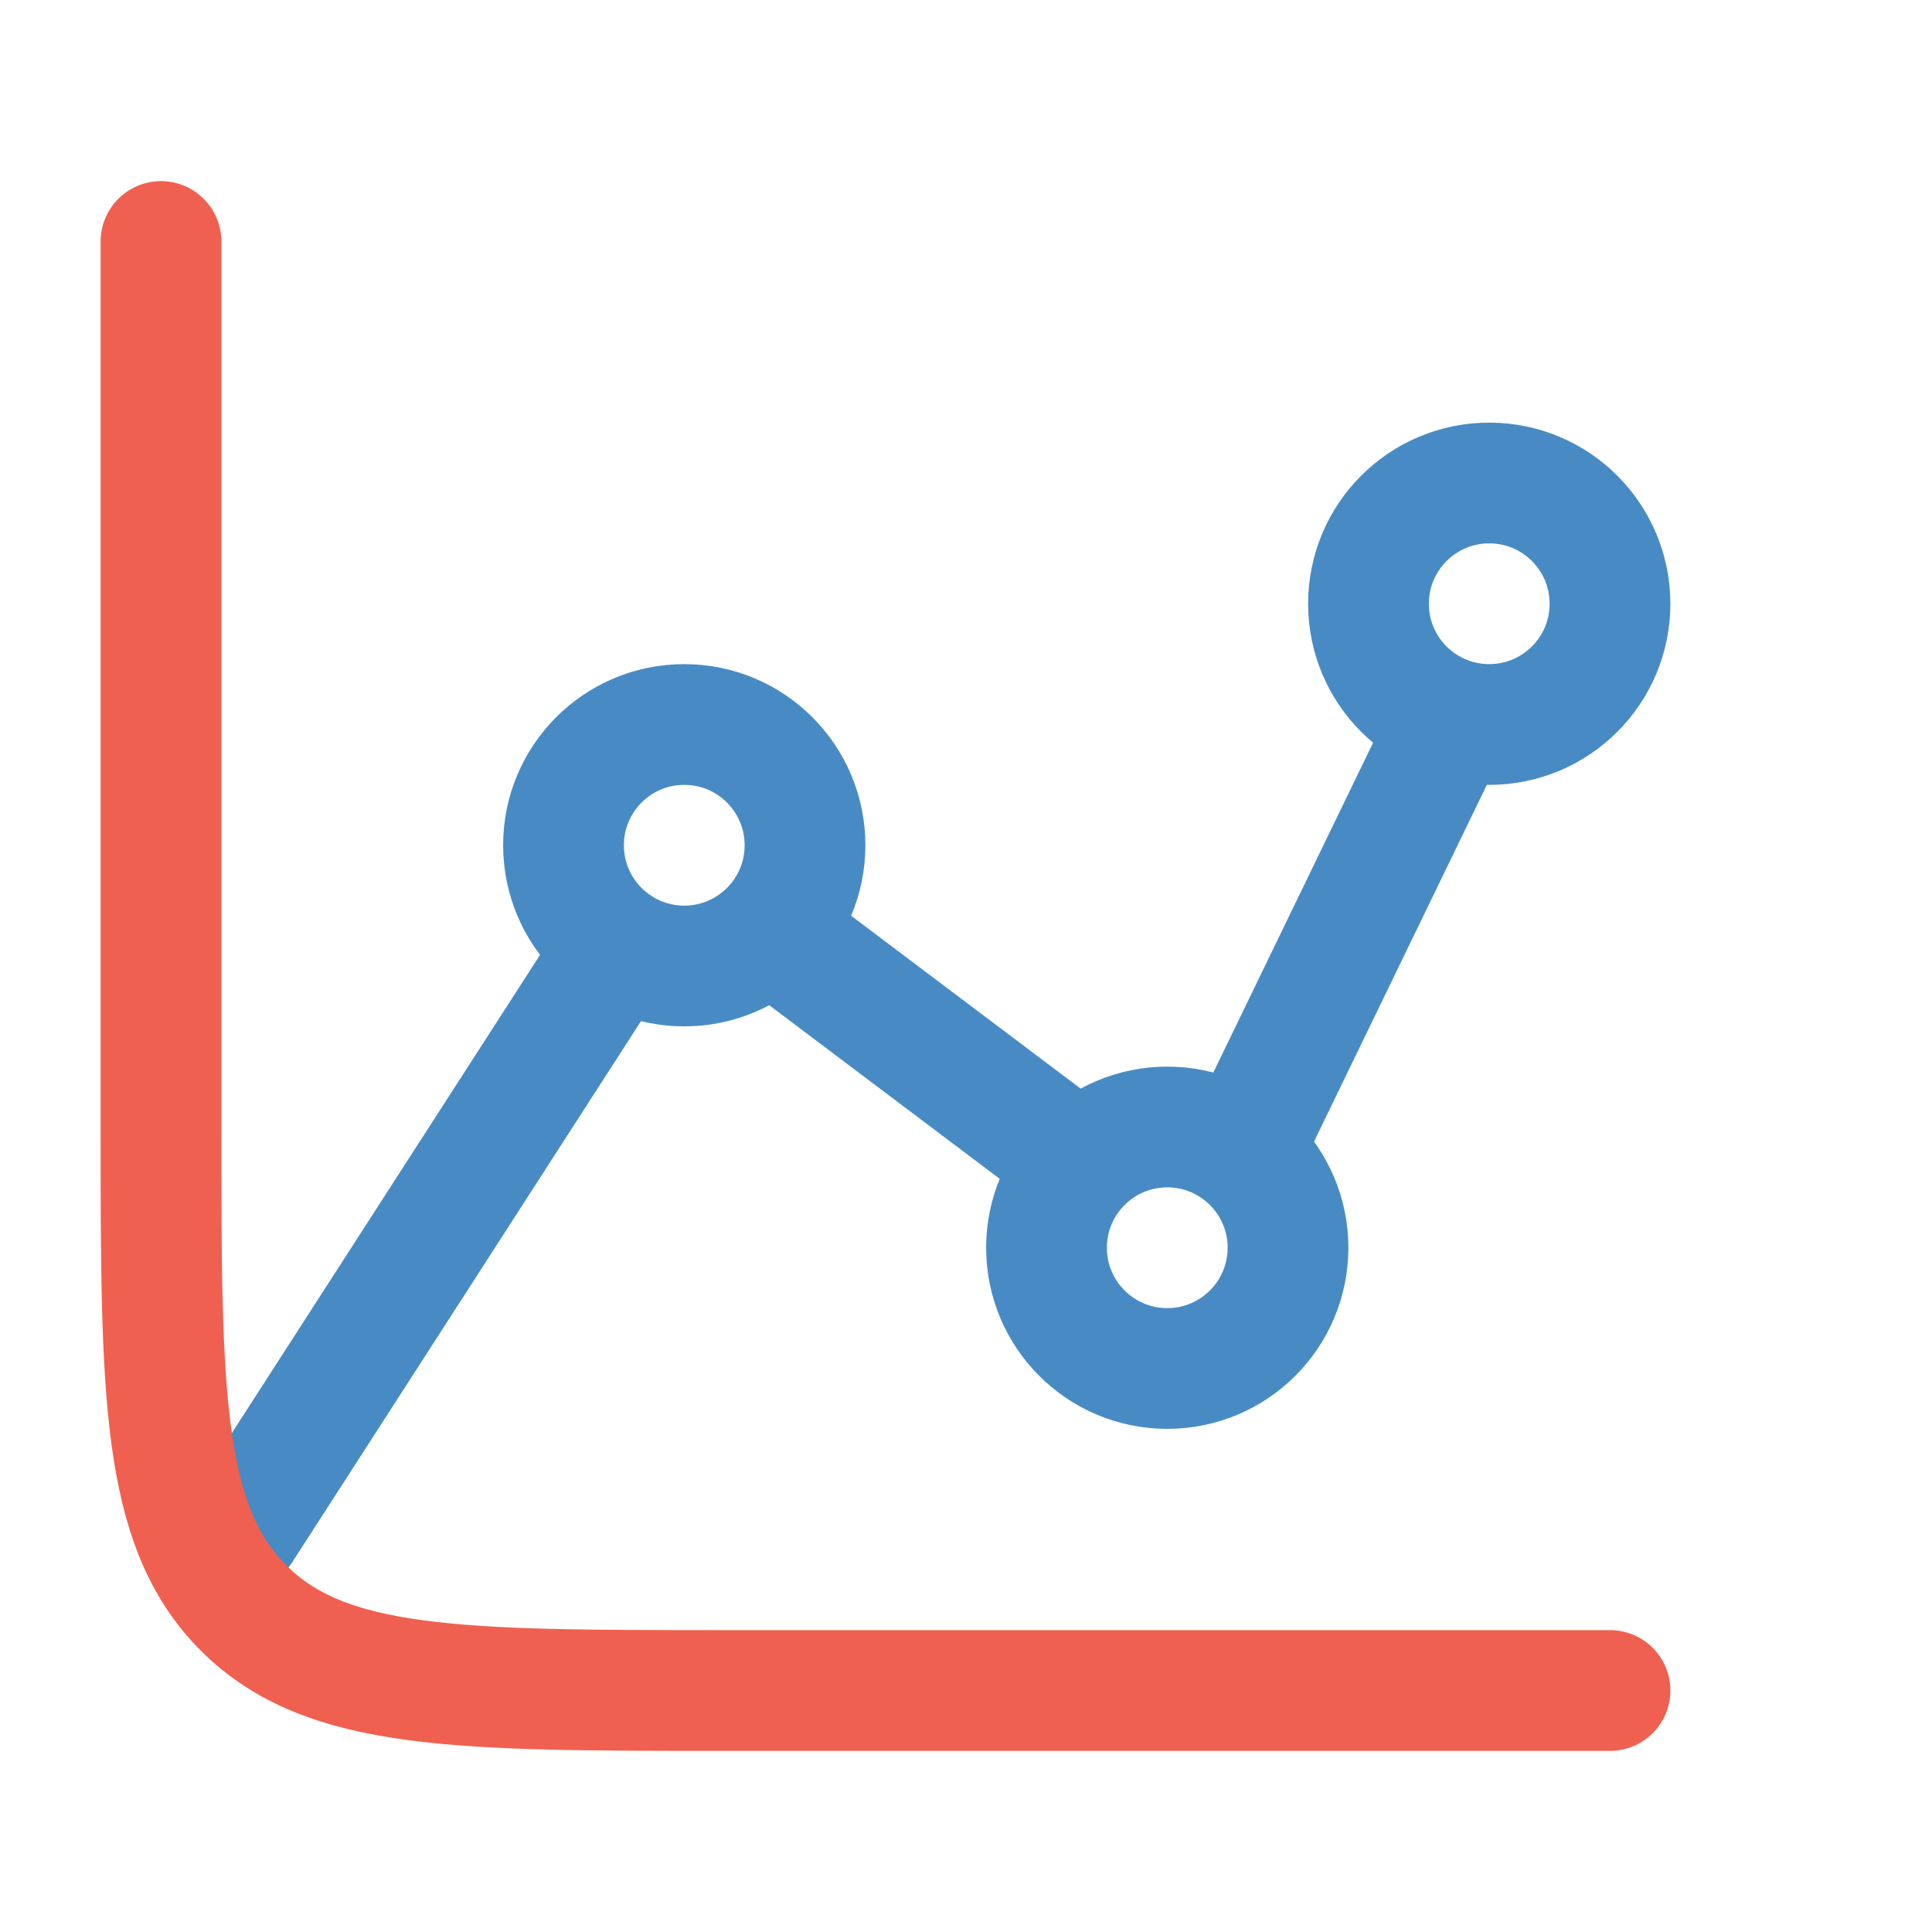
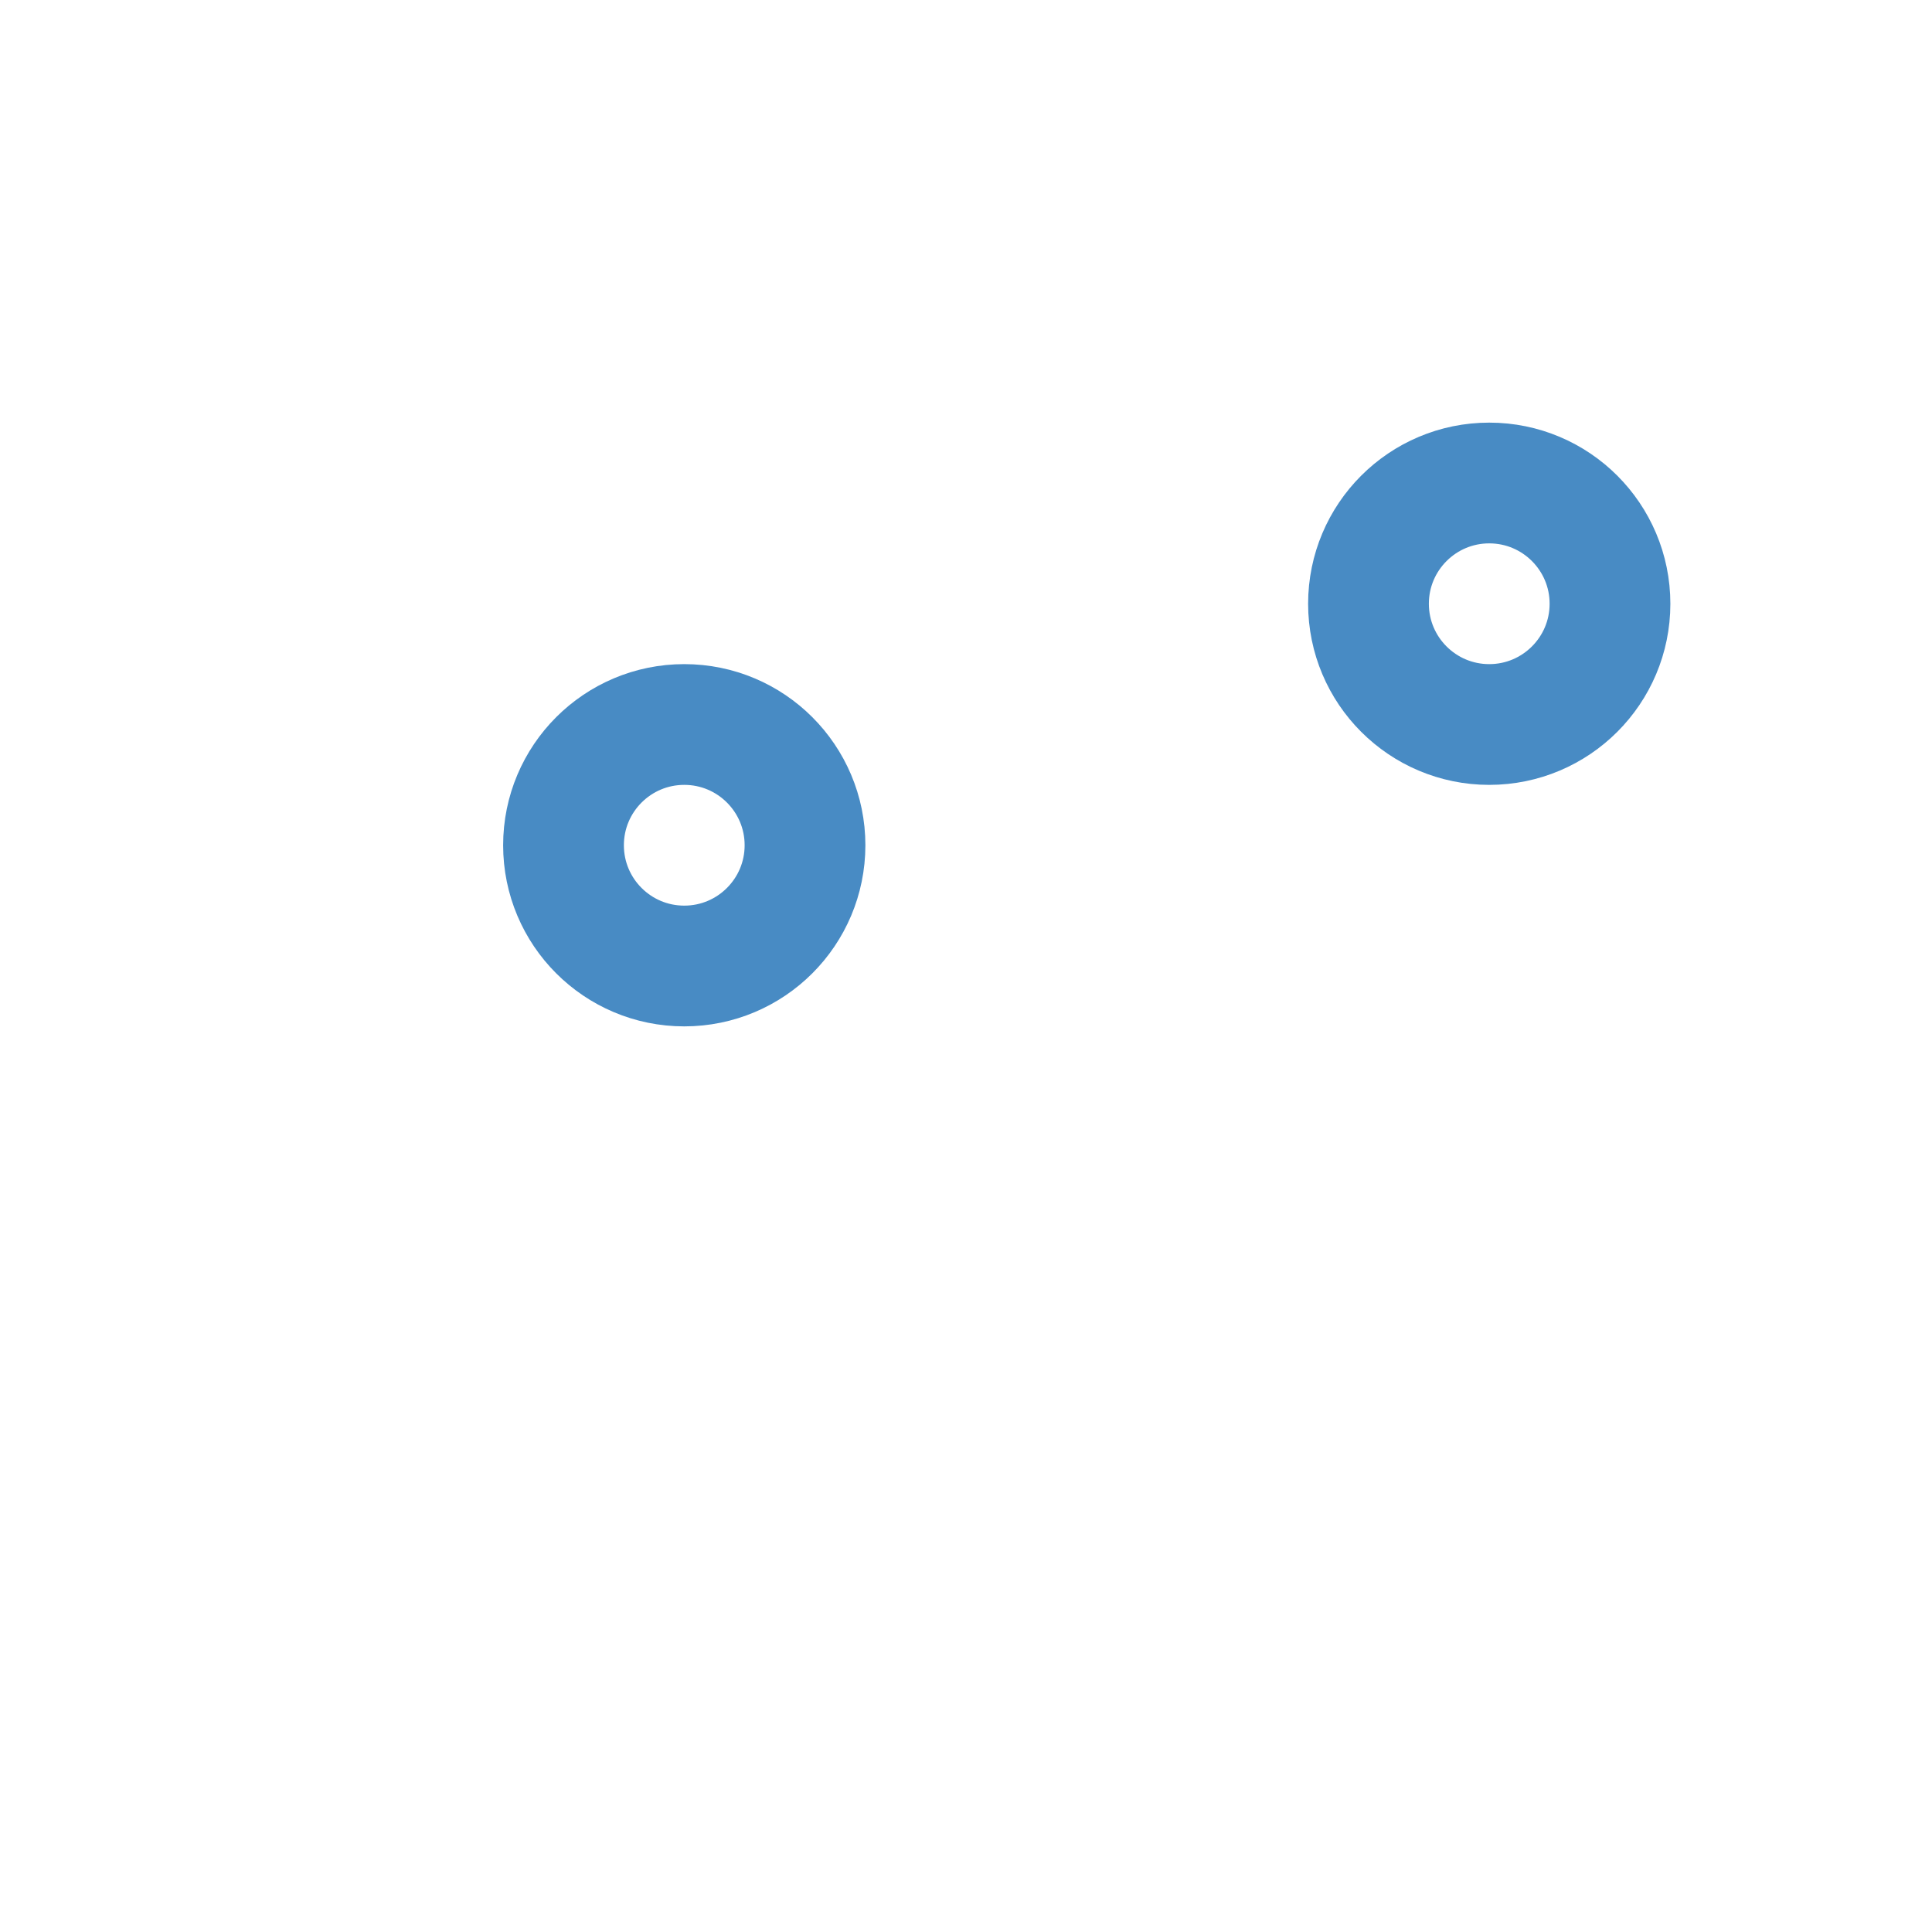
<svg xmlns="http://www.w3.org/2000/svg" width="64" height="64" viewBox="0 0 64 64" fill="none">
  <path d="M22.667 32C24.876 32 26.667 30.209 26.667 28C26.667 25.791 24.876 24 22.667 24C20.457 24 18.667 25.791 18.667 28C18.667 30.209 20.457 32 22.667 32Z" stroke="#488BC4" stroke-width="4" />
-   <path d="M38.667 45.333C40.876 45.333 42.667 43.542 42.667 41.333C42.667 39.124 40.876 37.333 38.667 37.333C36.458 37.333 34.667 39.124 34.667 41.333C34.667 43.542 36.458 45.333 38.667 45.333Z" stroke="#488BC4" stroke-width="4" />
  <path d="M49.333 24C51.542 24 53.333 22.209 53.333 20C53.333 17.791 51.542 16 49.333 16C47.124 16 45.333 17.791 45.333 20C45.333 22.209 47.124 24 49.333 24Z" stroke="#488BC4" stroke-width="4" />
-   <path d="M41.158 38.123L48 24M25.553 30.849L35.21 38.123M8 50.667L20.239 31.678" stroke="#488BC4" stroke-width="4" stroke-linecap="round" stroke-linejoin="round" />
-   <path d="M53.333 56H24C15.2 56 10.801 56 8.067 53.266C5.333 50.532 5.333 46.133 5.333 37.333V8" stroke="#F06050" stroke-width="4" stroke-linecap="round" />
</svg>